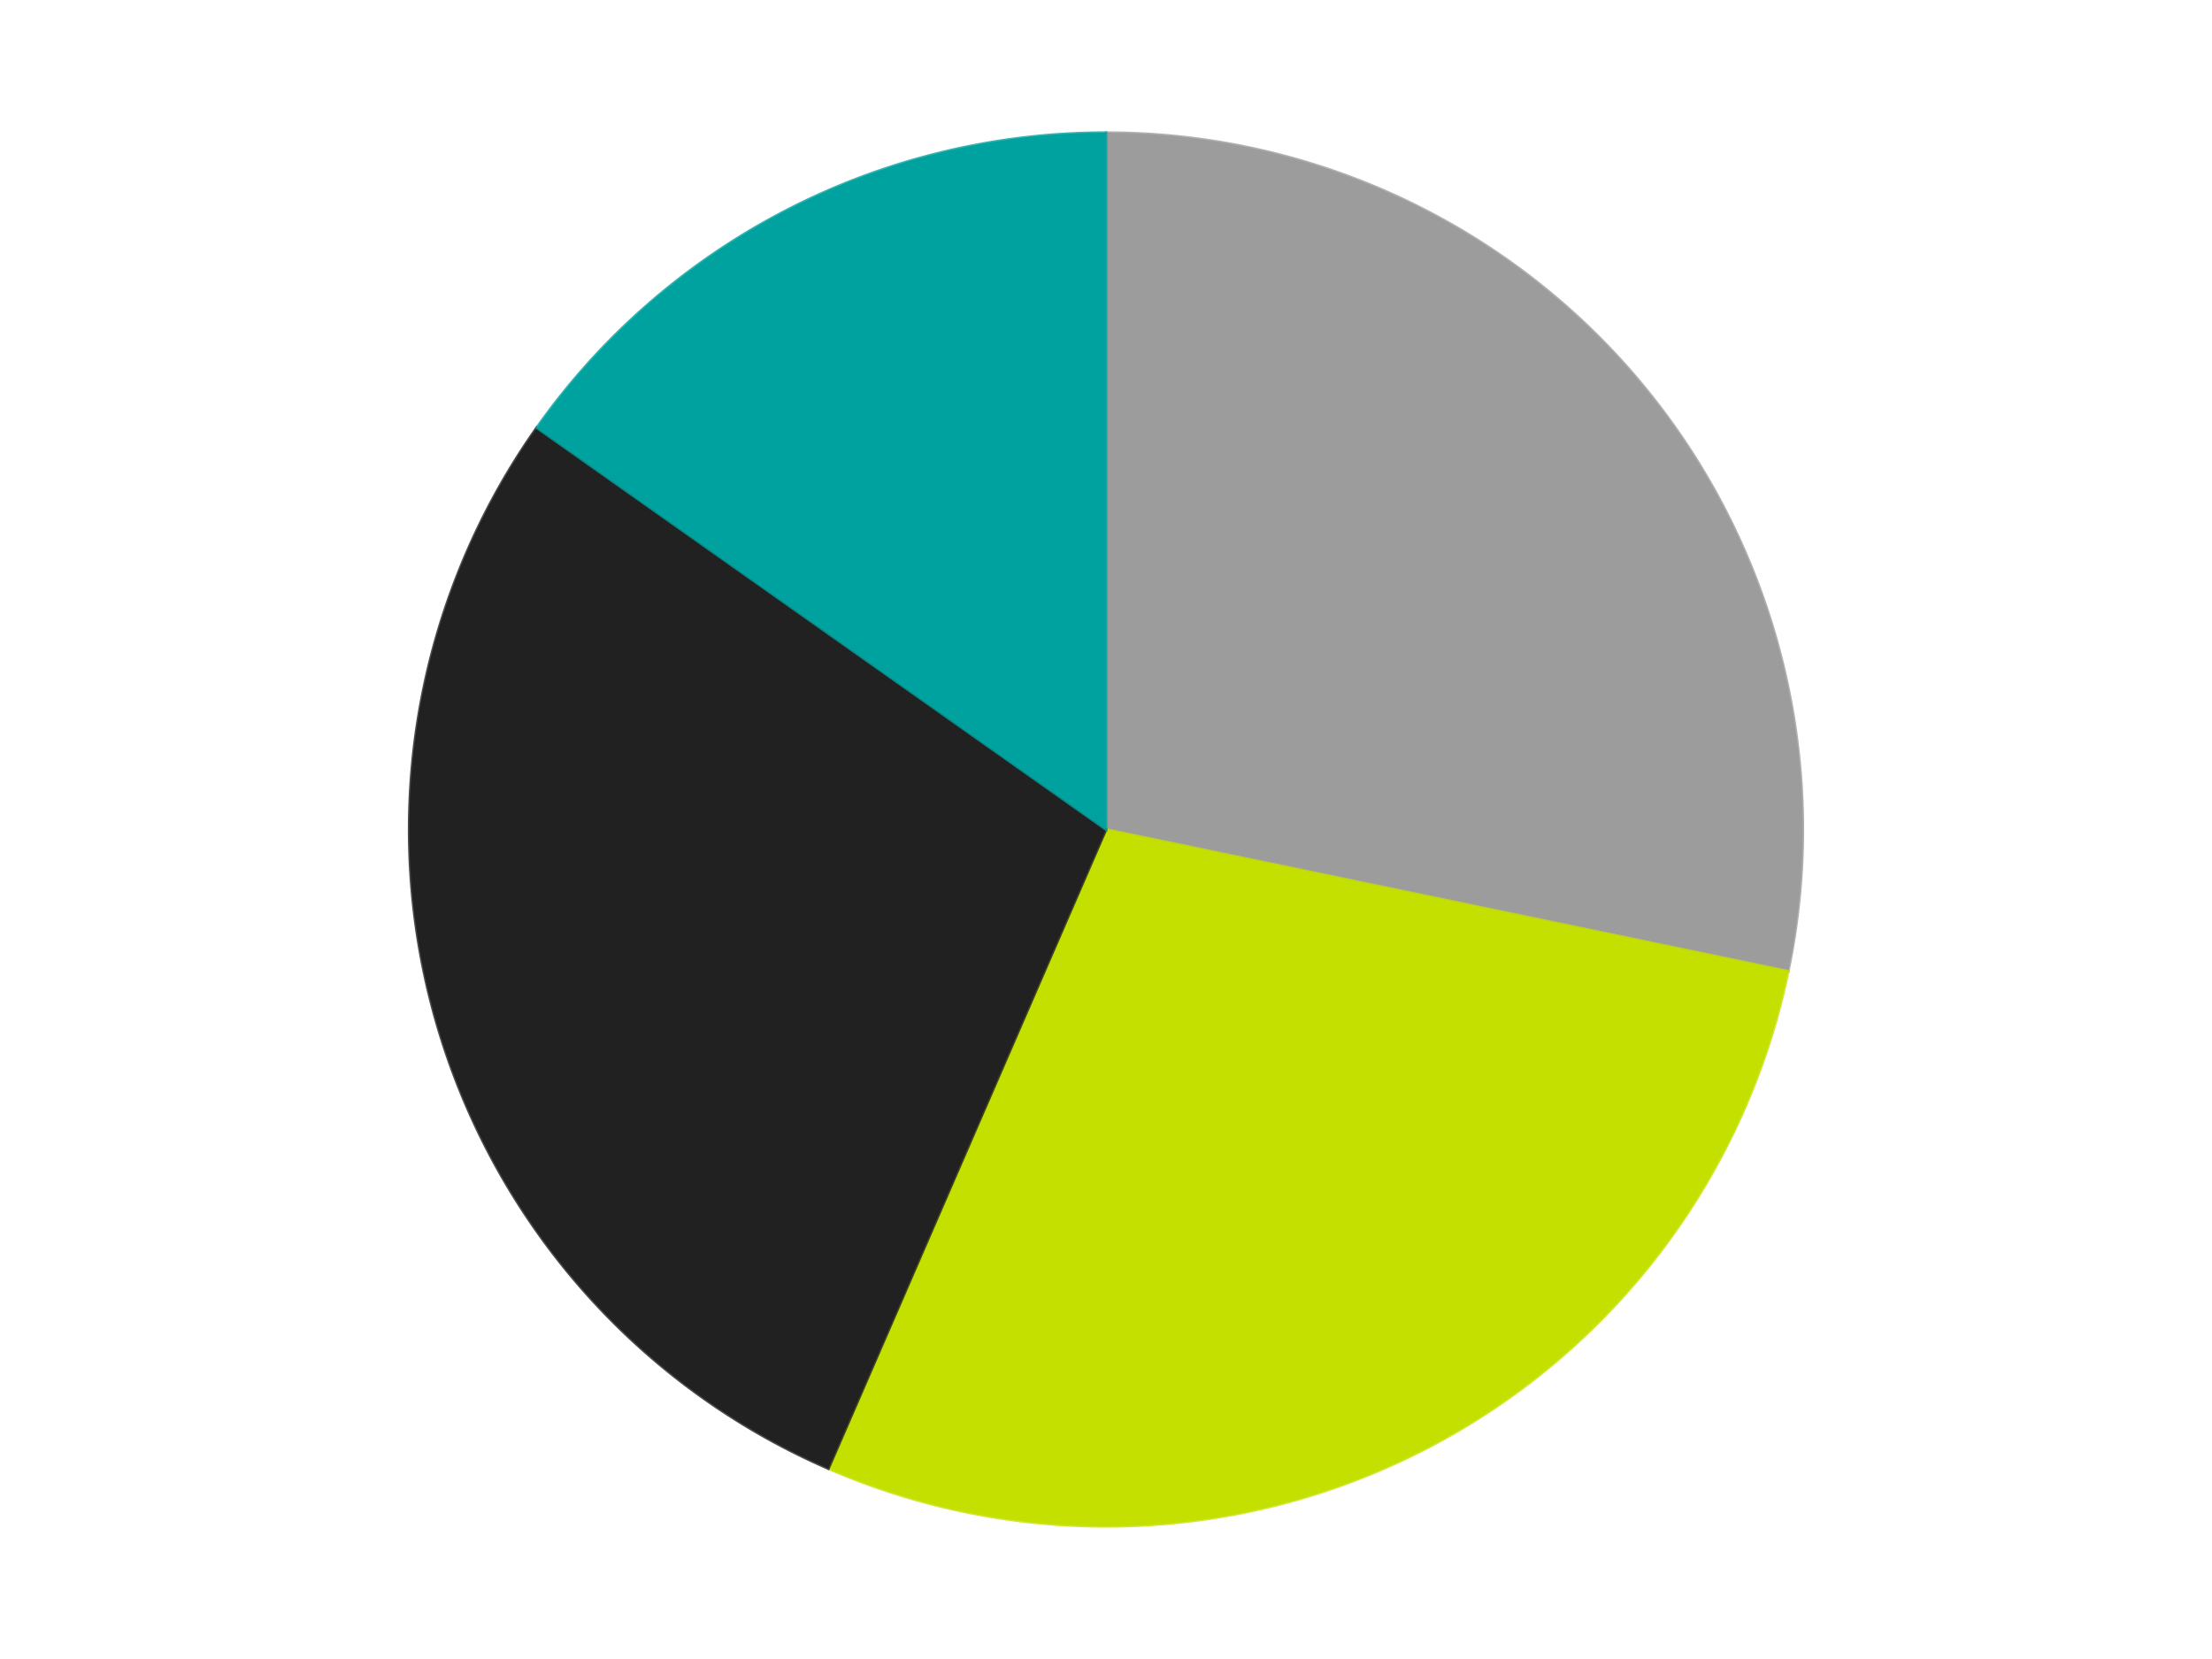
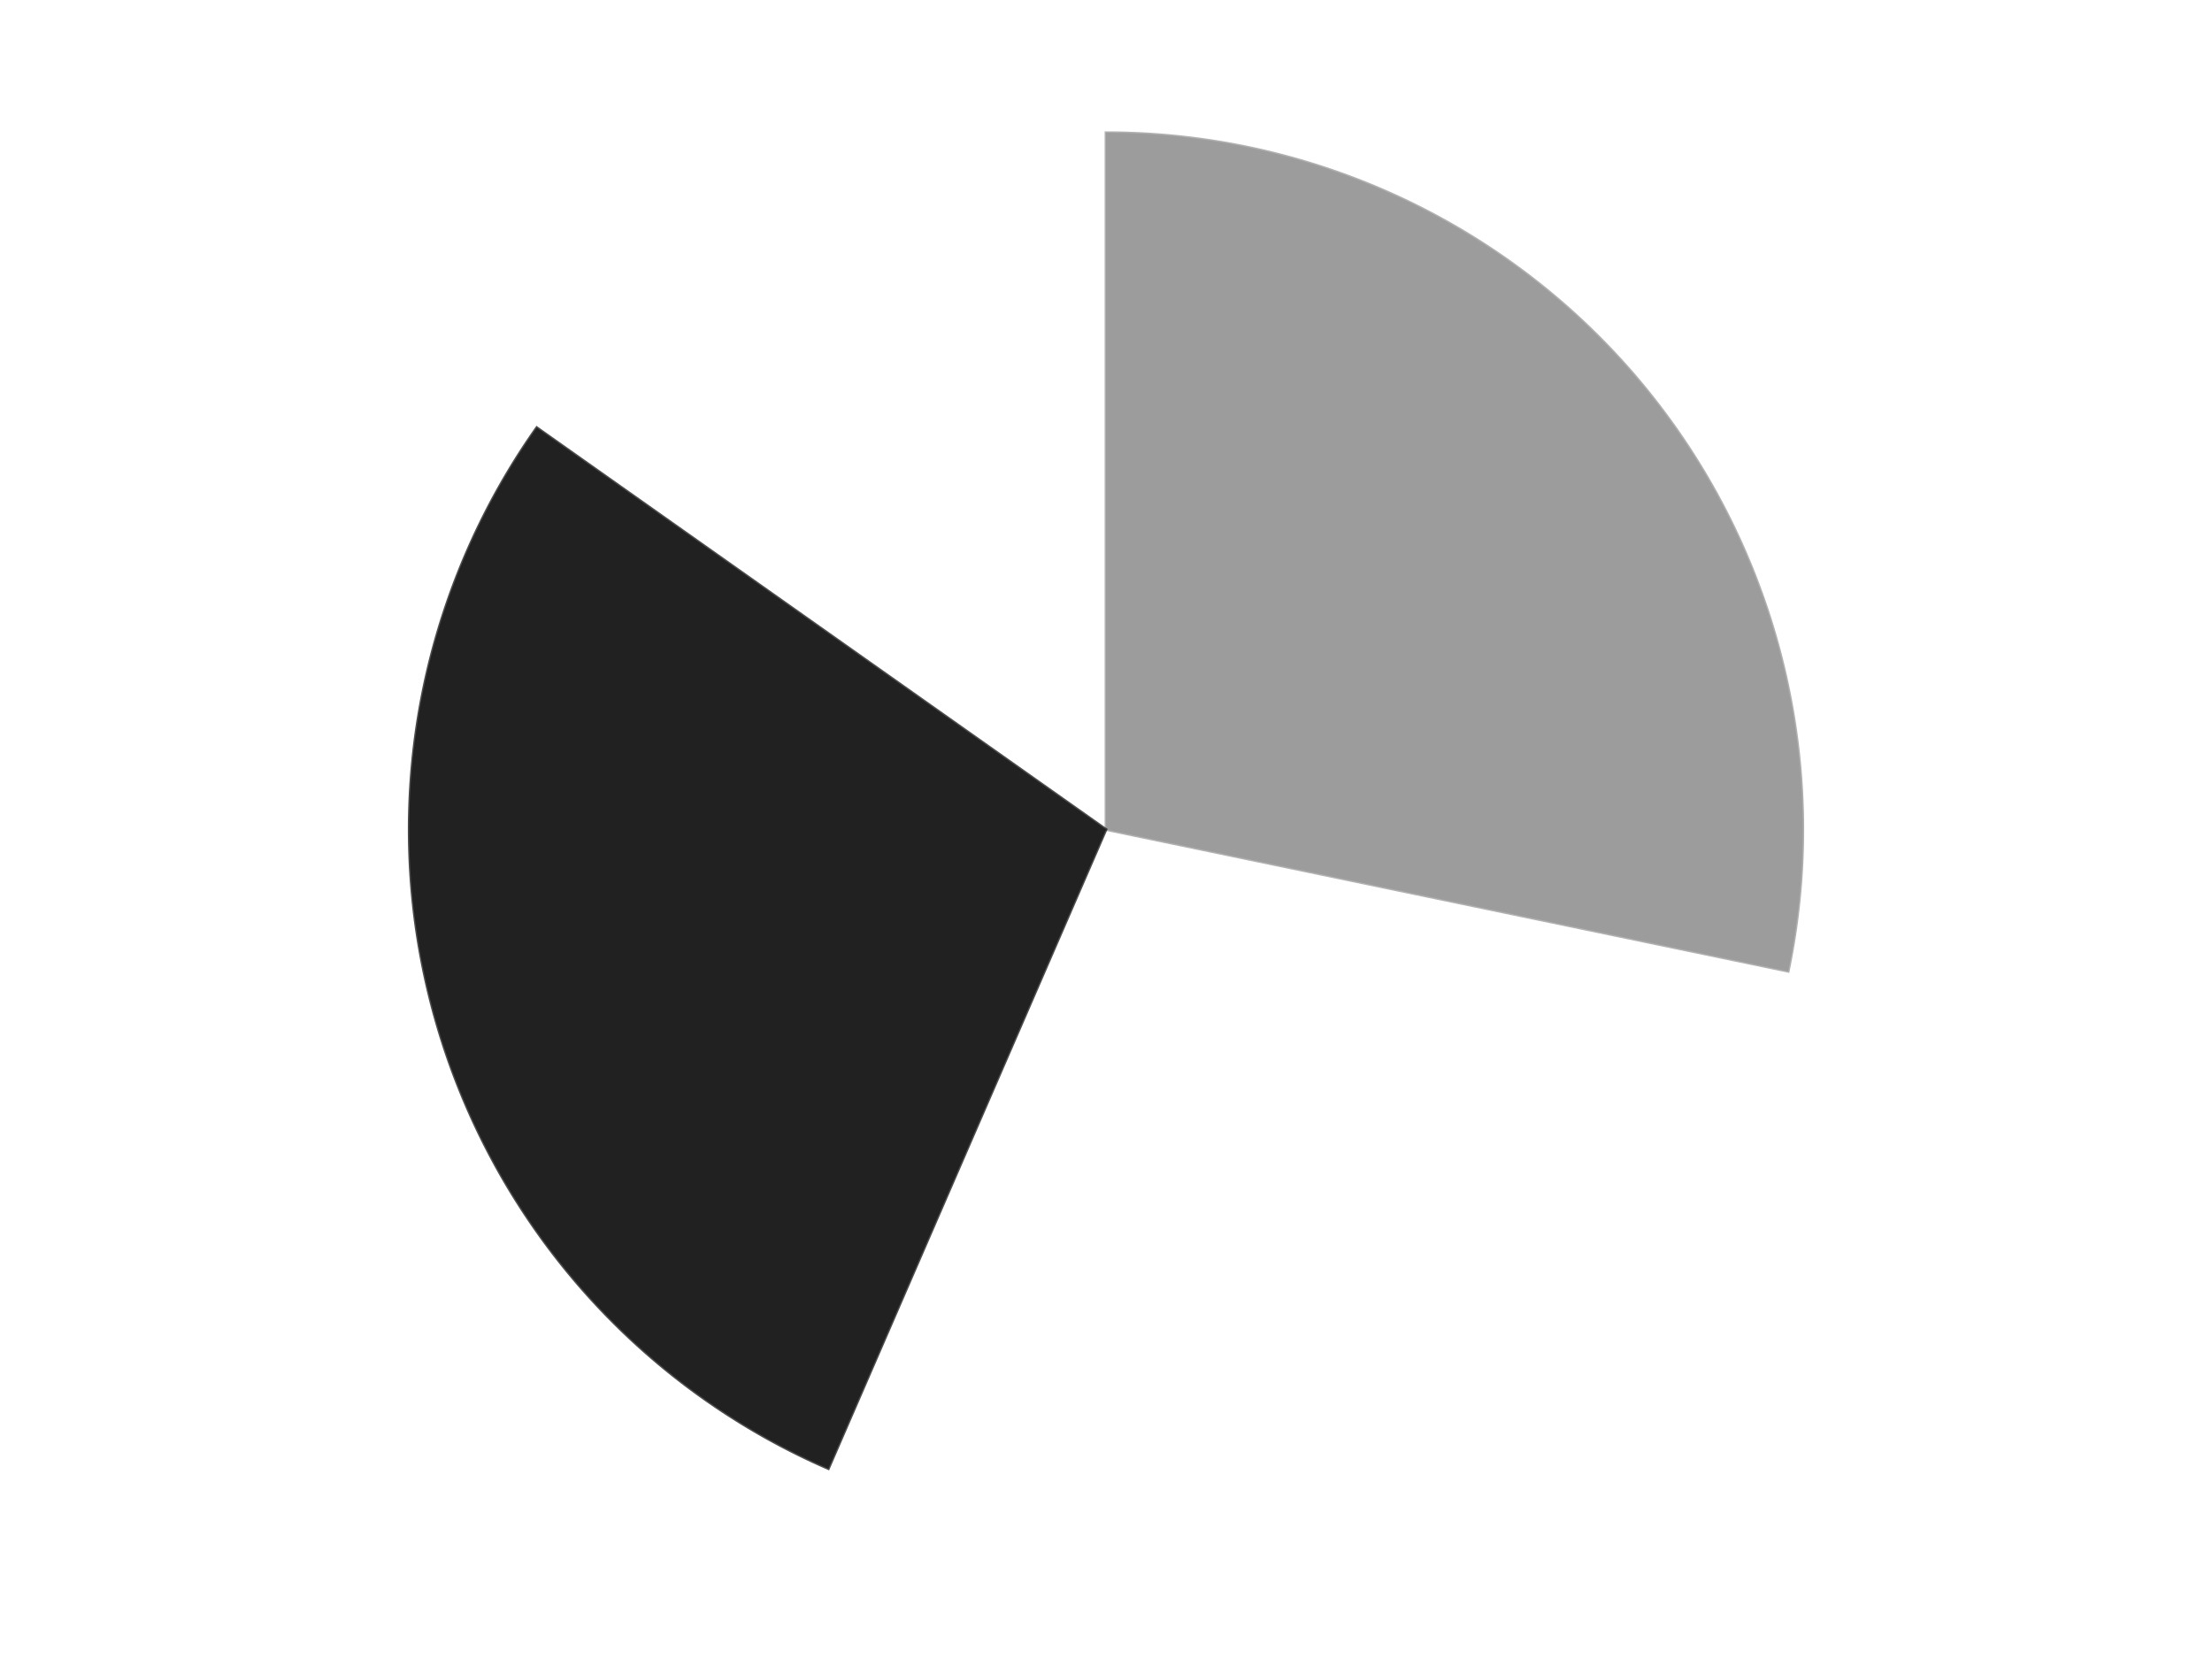
<svg xmlns="http://www.w3.org/2000/svg" xmlns:xlink="http://www.w3.org/1999/xlink" id="chart-416fa243-9fa8-4b7b-ae13-def361ebb6f1" class="pygal-chart" viewBox="0 0 800 600">
  <defs>
    <style type="text/css">#chart-416fa243-9fa8-4b7b-ae13-def361ebb6f1{-webkit-user-select:none;-webkit-font-smoothing:antialiased;font-family:Consolas,"Liberation Mono",Menlo,Courier,monospace}#chart-416fa243-9fa8-4b7b-ae13-def361ebb6f1 .title{font-family:Consolas,"Liberation Mono",Menlo,Courier,monospace;font-size:16px}#chart-416fa243-9fa8-4b7b-ae13-def361ebb6f1 .legends .legend text{font-family:Consolas,"Liberation Mono",Menlo,Courier,monospace;font-size:14px}#chart-416fa243-9fa8-4b7b-ae13-def361ebb6f1 .axis text{font-family:Consolas,"Liberation Mono",Menlo,Courier,monospace;font-size:10px}#chart-416fa243-9fa8-4b7b-ae13-def361ebb6f1 .axis text.major{font-family:Consolas,"Liberation Mono",Menlo,Courier,monospace;font-size:10px}#chart-416fa243-9fa8-4b7b-ae13-def361ebb6f1 .text-overlay text.value{font-family:Consolas,"Liberation Mono",Menlo,Courier,monospace;font-size:16px}#chart-416fa243-9fa8-4b7b-ae13-def361ebb6f1 .text-overlay text.label{font-family:Consolas,"Liberation Mono",Menlo,Courier,monospace;font-size:10px}#chart-416fa243-9fa8-4b7b-ae13-def361ebb6f1 .tooltip{font-family:Consolas,"Liberation Mono",Menlo,Courier,monospace;font-size:14px}#chart-416fa243-9fa8-4b7b-ae13-def361ebb6f1 text.no_data{font-family:Consolas,"Liberation Mono",Menlo,Courier,monospace;font-size:64px}
#chart-416fa243-9fa8-4b7b-ae13-def361ebb6f1{background-color:transparent}#chart-416fa243-9fa8-4b7b-ae13-def361ebb6f1 path,#chart-416fa243-9fa8-4b7b-ae13-def361ebb6f1 line,#chart-416fa243-9fa8-4b7b-ae13-def361ebb6f1 rect,#chart-416fa243-9fa8-4b7b-ae13-def361ebb6f1 circle{-webkit-transition:150ms;-moz-transition:150ms;transition:150ms}#chart-416fa243-9fa8-4b7b-ae13-def361ebb6f1 .graph &gt; .background{fill:transparent}#chart-416fa243-9fa8-4b7b-ae13-def361ebb6f1 .plot &gt; .background{fill:transparent}#chart-416fa243-9fa8-4b7b-ae13-def361ebb6f1 .graph{fill:rgba(0,0,0,.87)}#chart-416fa243-9fa8-4b7b-ae13-def361ebb6f1 text.no_data{fill:rgba(0,0,0,1)}#chart-416fa243-9fa8-4b7b-ae13-def361ebb6f1 .title{fill:rgba(0,0,0,1)}#chart-416fa243-9fa8-4b7b-ae13-def361ebb6f1 .legends .legend text{fill:rgba(0,0,0,.87)}#chart-416fa243-9fa8-4b7b-ae13-def361ebb6f1 .legends .legend:hover text{fill:rgba(0,0,0,1)}#chart-416fa243-9fa8-4b7b-ae13-def361ebb6f1 .axis .line{stroke:rgba(0,0,0,1)}#chart-416fa243-9fa8-4b7b-ae13-def361ebb6f1 .axis .guide.line{stroke:rgba(0,0,0,.54)}#chart-416fa243-9fa8-4b7b-ae13-def361ebb6f1 .axis .major.line{stroke:rgba(0,0,0,.87)}#chart-416fa243-9fa8-4b7b-ae13-def361ebb6f1 .axis text.major{fill:rgba(0,0,0,1)}#chart-416fa243-9fa8-4b7b-ae13-def361ebb6f1 .axis.y .guides:hover .guide.line,#chart-416fa243-9fa8-4b7b-ae13-def361ebb6f1 .line-graph .axis.x .guides:hover .guide.line,#chart-416fa243-9fa8-4b7b-ae13-def361ebb6f1 .stackedline-graph .axis.x .guides:hover .guide.line,#chart-416fa243-9fa8-4b7b-ae13-def361ebb6f1 .xy-graph .axis.x .guides:hover .guide.line{stroke:rgba(0,0,0,1)}#chart-416fa243-9fa8-4b7b-ae13-def361ebb6f1 .axis .guides:hover text{fill:rgba(0,0,0,1)}#chart-416fa243-9fa8-4b7b-ae13-def361ebb6f1 .reactive{fill-opacity:1.0;stroke-opacity:.8;stroke-width:1}#chart-416fa243-9fa8-4b7b-ae13-def361ebb6f1 .ci{stroke:rgba(0,0,0,.87)}#chart-416fa243-9fa8-4b7b-ae13-def361ebb6f1 .reactive.active,#chart-416fa243-9fa8-4b7b-ae13-def361ebb6f1 .active .reactive{fill-opacity:0.6;stroke-opacity:.9;stroke-width:4}#chart-416fa243-9fa8-4b7b-ae13-def361ebb6f1 .ci .reactive.active{stroke-width:1.5}#chart-416fa243-9fa8-4b7b-ae13-def361ebb6f1 .series text{fill:rgba(0,0,0,1)}#chart-416fa243-9fa8-4b7b-ae13-def361ebb6f1 .tooltip rect{fill:transparent;stroke:rgba(0,0,0,1);-webkit-transition:opacity 150ms;-moz-transition:opacity 150ms;transition:opacity 150ms}#chart-416fa243-9fa8-4b7b-ae13-def361ebb6f1 .tooltip .label{fill:rgba(0,0,0,.87)}#chart-416fa243-9fa8-4b7b-ae13-def361ebb6f1 .tooltip .label{fill:rgba(0,0,0,.87)}#chart-416fa243-9fa8-4b7b-ae13-def361ebb6f1 .tooltip .legend{font-size:.8em;fill:rgba(0,0,0,.54)}#chart-416fa243-9fa8-4b7b-ae13-def361ebb6f1 .tooltip .x_label{font-size:.6em;fill:rgba(0,0,0,1)}#chart-416fa243-9fa8-4b7b-ae13-def361ebb6f1 .tooltip .xlink{font-size:.5em;text-decoration:underline}#chart-416fa243-9fa8-4b7b-ae13-def361ebb6f1 .tooltip .value{font-size:1.5em}#chart-416fa243-9fa8-4b7b-ae13-def361ebb6f1 .bound{font-size:.5em}#chart-416fa243-9fa8-4b7b-ae13-def361ebb6f1 .max-value{font-size:.75em;fill:rgba(0,0,0,.54)}#chart-416fa243-9fa8-4b7b-ae13-def361ebb6f1 .map-element{fill:transparent;stroke:rgba(0,0,0,.54) !important}#chart-416fa243-9fa8-4b7b-ae13-def361ebb6f1 .map-element .reactive{fill-opacity:inherit;stroke-opacity:inherit}#chart-416fa243-9fa8-4b7b-ae13-def361ebb6f1 .color-0,#chart-416fa243-9fa8-4b7b-ae13-def361ebb6f1 .color-0 a:visited{stroke:#F44336;fill:#F44336}#chart-416fa243-9fa8-4b7b-ae13-def361ebb6f1 .color-1,#chart-416fa243-9fa8-4b7b-ae13-def361ebb6f1 .color-1 a:visited{stroke:#3F51B5;fill:#3F51B5}#chart-416fa243-9fa8-4b7b-ae13-def361ebb6f1 .color-2,#chart-416fa243-9fa8-4b7b-ae13-def361ebb6f1 .color-2 a:visited{stroke:#009688;fill:#009688}#chart-416fa243-9fa8-4b7b-ae13-def361ebb6f1 .color-3,#chart-416fa243-9fa8-4b7b-ae13-def361ebb6f1 .color-3 a:visited{stroke:#FFC107;fill:#FFC107}#chart-416fa243-9fa8-4b7b-ae13-def361ebb6f1 .text-overlay .color-0 text{fill:black}#chart-416fa243-9fa8-4b7b-ae13-def361ebb6f1 .text-overlay .color-1 text{fill:black}#chart-416fa243-9fa8-4b7b-ae13-def361ebb6f1 .text-overlay .color-2 text{fill:black}#chart-416fa243-9fa8-4b7b-ae13-def361ebb6f1 .text-overlay .color-3 text{fill:black}
#chart-416fa243-9fa8-4b7b-ae13-def361ebb6f1 text.no_data{text-anchor:middle}#chart-416fa243-9fa8-4b7b-ae13-def361ebb6f1 .guide.line{fill:none}#chart-416fa243-9fa8-4b7b-ae13-def361ebb6f1 .centered{text-anchor:middle}#chart-416fa243-9fa8-4b7b-ae13-def361ebb6f1 .title{text-anchor:middle}#chart-416fa243-9fa8-4b7b-ae13-def361ebb6f1 .legends .legend text{fill-opacity:1}#chart-416fa243-9fa8-4b7b-ae13-def361ebb6f1 .axis.x text{text-anchor:middle}#chart-416fa243-9fa8-4b7b-ae13-def361ebb6f1 .axis.x:not(.web) text[transform]{text-anchor:start}#chart-416fa243-9fa8-4b7b-ae13-def361ebb6f1 .axis.x:not(.web) text[transform].backwards{text-anchor:end}#chart-416fa243-9fa8-4b7b-ae13-def361ebb6f1 .axis.y text{text-anchor:end}#chart-416fa243-9fa8-4b7b-ae13-def361ebb6f1 .axis.y text[transform].backwards{text-anchor:start}#chart-416fa243-9fa8-4b7b-ae13-def361ebb6f1 .axis.y2 text{text-anchor:start}#chart-416fa243-9fa8-4b7b-ae13-def361ebb6f1 .axis.y2 text[transform].backwards{text-anchor:end}#chart-416fa243-9fa8-4b7b-ae13-def361ebb6f1 .axis .guide.line{stroke-dasharray:4,4;stroke:black}#chart-416fa243-9fa8-4b7b-ae13-def361ebb6f1 .axis .major.guide.line{stroke-dasharray:6,6;stroke:black}#chart-416fa243-9fa8-4b7b-ae13-def361ebb6f1 .horizontal .axis.y .guide.line,#chart-416fa243-9fa8-4b7b-ae13-def361ebb6f1 .horizontal .axis.y2 .guide.line,#chart-416fa243-9fa8-4b7b-ae13-def361ebb6f1 .vertical .axis.x .guide.line{opacity:0}#chart-416fa243-9fa8-4b7b-ae13-def361ebb6f1 .horizontal .axis.always_show .guide.line,#chart-416fa243-9fa8-4b7b-ae13-def361ebb6f1 .vertical .axis.always_show .guide.line{opacity:1 !important}#chart-416fa243-9fa8-4b7b-ae13-def361ebb6f1 .axis.y .guides:hover .guide.line,#chart-416fa243-9fa8-4b7b-ae13-def361ebb6f1 .axis.y2 .guides:hover .guide.line,#chart-416fa243-9fa8-4b7b-ae13-def361ebb6f1 .axis.x .guides:hover .guide.line{opacity:1}#chart-416fa243-9fa8-4b7b-ae13-def361ebb6f1 .axis .guides:hover text{opacity:1}#chart-416fa243-9fa8-4b7b-ae13-def361ebb6f1 .nofill{fill:none}#chart-416fa243-9fa8-4b7b-ae13-def361ebb6f1 .subtle-fill{fill-opacity:.2}#chart-416fa243-9fa8-4b7b-ae13-def361ebb6f1 .dot{stroke-width:1px;fill-opacity:1;stroke-opacity:1}#chart-416fa243-9fa8-4b7b-ae13-def361ebb6f1 .dot.active{stroke-width:5px}#chart-416fa243-9fa8-4b7b-ae13-def361ebb6f1 .dot.negative{fill:transparent}#chart-416fa243-9fa8-4b7b-ae13-def361ebb6f1 text,#chart-416fa243-9fa8-4b7b-ae13-def361ebb6f1 tspan{stroke:none !important}#chart-416fa243-9fa8-4b7b-ae13-def361ebb6f1 .series text.active{opacity:1}#chart-416fa243-9fa8-4b7b-ae13-def361ebb6f1 .tooltip rect{fill-opacity:.95;stroke-width:.5}#chart-416fa243-9fa8-4b7b-ae13-def361ebb6f1 .tooltip text{fill-opacity:1}#chart-416fa243-9fa8-4b7b-ae13-def361ebb6f1 .showable{visibility:hidden}#chart-416fa243-9fa8-4b7b-ae13-def361ebb6f1 .showable.shown{visibility:visible}#chart-416fa243-9fa8-4b7b-ae13-def361ebb6f1 .gauge-background{fill:rgba(229,229,229,1);stroke:none}#chart-416fa243-9fa8-4b7b-ae13-def361ebb6f1 .bg-lines{stroke:transparent;stroke-width:2px}</style>
    <script type="text/javascript">window.pygal = window.pygal || {};window.pygal.config = window.pygal.config || {};window.pygal.config['416fa243-9fa8-4b7b-ae13-def361ebb6f1'] = {"allow_interruptions": false, "box_mode": "extremes", "classes": ["pygal-chart"], "css": ["file://style.css", "file://graph.css"], "defs": [], "disable_xml_declaration": false, "dots_size": 2.5, "dynamic_print_values": false, "explicit_size": false, "fill": false, "force_uri_protocol": "https", "formatter": null, "half_pie": false, "height": 600, "include_x_axis": false, "inner_radius": 0, "interpolate": null, "interpolation_parameters": {}, "interpolation_precision": 250, "inverse_y_axis": false, "js": ["//kozea.github.io/pygal.js/2.0.x/pygal-tooltips.min.js"], "legend_at_bottom": false, "legend_at_bottom_columns": null, "legend_box_size": 12, "logarithmic": false, "margin": 20, "margin_bottom": null, "margin_left": null, "margin_right": null, "margin_top": null, "max_scale": 16, "min_scale": 4, "missing_value_fill_truncation": "x", "no_data_text": "No data", "no_prefix": false, "order_min": null, "pretty_print": false, "print_labels": false, "print_values": false, "print_values_position": "center", "print_zeroes": true, "range": null, "rounded_bars": null, "secondary_range": null, "show_dots": true, "show_legend": false, "show_minor_x_labels": true, "show_minor_y_labels": true, "show_only_major_dots": false, "show_x_guides": false, "show_x_labels": true, "show_y_guides": true, "show_y_labels": true, "spacing": 10, "stack_from_top": false, "strict": false, "stroke": true, "stroke_style": null, "style": {"background": "transparent", "ci_colors": [], "colors": ["#F44336", "#3F51B5", "#009688", "#FFC107", "#FF5722", "#9C27B0", "#03A9F4", "#8BC34A", "#FF9800", "#E91E63", "#2196F3", "#4CAF50", "#FFEB3B", "#673AB7", "#00BCD4", "#CDDC39", "#9E9E9E", "#607D8B"], "dot_opacity": "1", "font_family": "Consolas, \"Liberation Mono\", Menlo, Courier, monospace", "foreground": "rgba(0, 0, 0, .87)", "foreground_strong": "rgba(0, 0, 0, 1)", "foreground_subtle": "rgba(0, 0, 0, .54)", "guide_stroke_color": "black", "guide_stroke_dasharray": "4,4", "label_font_family": "Consolas, \"Liberation Mono\", Menlo, Courier, monospace", "label_font_size": 10, "legend_font_family": "Consolas, \"Liberation Mono\", Menlo, Courier, monospace", "legend_font_size": 14, "major_guide_stroke_color": "black", "major_guide_stroke_dasharray": "6,6", "major_label_font_family": "Consolas, \"Liberation Mono\", Menlo, Courier, monospace", "major_label_font_size": 10, "no_data_font_family": "Consolas, \"Liberation Mono\", Menlo, Courier, monospace", "no_data_font_size": 64, "opacity": "1.0", "opacity_hover": "0.6", "plot_background": "transparent", "stroke_opacity": ".8", "stroke_opacity_hover": ".9", "stroke_width": "1", "stroke_width_hover": "4", "title_font_family": "Consolas, \"Liberation Mono\", Menlo, Courier, monospace", "title_font_size": 16, "tooltip_font_family": "Consolas, \"Liberation Mono\", Menlo, Courier, monospace", "tooltip_font_size": 14, "transition": "150ms", "value_background": "rgba(229, 229, 229, 1)", "value_colors": [], "value_font_family": "Consolas, \"Liberation Mono\", Menlo, Courier, monospace", "value_font_size": 16, "value_label_font_family": "Consolas, \"Liberation Mono\", Menlo, Courier, monospace", "value_label_font_size": 10}, "title": null, "tooltip_border_radius": 0, "tooltip_fancy_mode": true, "truncate_label": null, "truncate_legend": null, "width": 800, "x_label_rotation": 0, "x_labels": null, "x_labels_major": null, "x_labels_major_count": null, "x_labels_major_every": null, "x_title": null, "xrange": null, "y_label_rotation": 0, "y_labels": null, "y_labels_major": null, "y_labels_major_count": null, "y_labels_major_every": null, "y_title": null, "zero": 0, "legends": ["Light Gray", "Lime", "Black", "Dark Turquoise"]}</script>
    <script type="text/javascript" xlink:href="https://kozea.github.io/pygal.js/2.0.x/pygal-tooltips.min.js" />
  </defs>
  <title>Pygal</title>
  <g class="graph pie-graph vertical">
-     <rect x="0" y="0" width="800" height="600" class="background" />
    <g transform="translate(20, 20)" class="plot">
-       <rect x="0" y="0" width="760" height="560" class="background" />
      <g class="series serie-0 color-0">
        <g class="slices">
          <g class="slice" style="fill: #9C9C9C; stroke: #9C9C9C">
            <path d="M380 28 A252 252 0 0 1 626.729 331.271 L380 280 A0 0 0 0 0 380 280 z" class="slice reactive tooltip-trigger" />
            <desc class="value">13</desc>
            <desc class="x centered">477.7396226287569</desc>
            <desc class="y centered">200.48291901491734</desc>
          </g>
        </g>
      </g>
      <g class="series serie-1 color-1">
        <g class="slices">
          <g class="slice" style="fill: #C4E000; stroke: #C4E000">
-             <path d="M626.729 331.271 A252 252 0 0 1 279.603 511.137 L380 280 A0 0 0 0 0 380 280 z" class="slice reactive tooltip-trigger" />
            <desc class="value">13</desc>
            <desc class="x centered">437.9681947541252</desc>
            <desc class="y centered">391.87353751869927</desc>
          </g>
        </g>
      </g>
      <g class="series serie-2 color-2">
        <g class="slices">
          <g class="slice" style="fill: #212121; stroke: #212121">
            <path d="M279.603 511.137 A252 252 0 0 1 174.124 134.677 L380 280 A0 0 0 0 0 380 280 z" class="slice reactive tooltip-trigger" />
            <desc class="value">13</desc>
            <desc class="x centered">258.6724217941773</desc>
            <desc class="y centered">313.9943931657851</desc>
          </g>
        </g>
      </g>
      <g class="series serie-3 color-3">
        <g class="slices">
          <g class="slice" style="fill: #00A29F; stroke: #00A29F">
-             <path d="M174.124 134.677 A252 252 0 0 1 380 28 L380 280 A0 0 0 0 0 380 280 z" class="slice reactive tooltip-trigger" />
            <desc class="value">7</desc>
            <desc class="x centered">322.03180524587475</desc>
            <desc class="y centered">168.12646248130076</desc>
          </g>
        </g>
      </g>
    </g>
    <g class="titles" />
    <g transform="translate(20, 20)" class="plot overlay">
      <g class="series serie-0 color-0" />
      <g class="series serie-1 color-1" />
      <g class="series serie-2 color-2" />
      <g class="series serie-3 color-3" />
    </g>
    <g transform="translate(20, 20)" class="plot text-overlay">
      <g class="series serie-0 color-0" />
      <g class="series serie-1 color-1" />
      <g class="series serie-2 color-2" />
      <g class="series serie-3 color-3" />
    </g>
    <g transform="translate(20, 20)" class="plot tooltip-overlay">
      <g transform="translate(0 0)" style="opacity: 0" class="tooltip">
        <rect rx="0" ry="0" width="0" height="0" class="tooltip-box" />
        <g class="text" />
      </g>
    </g>
  </g>
</svg>